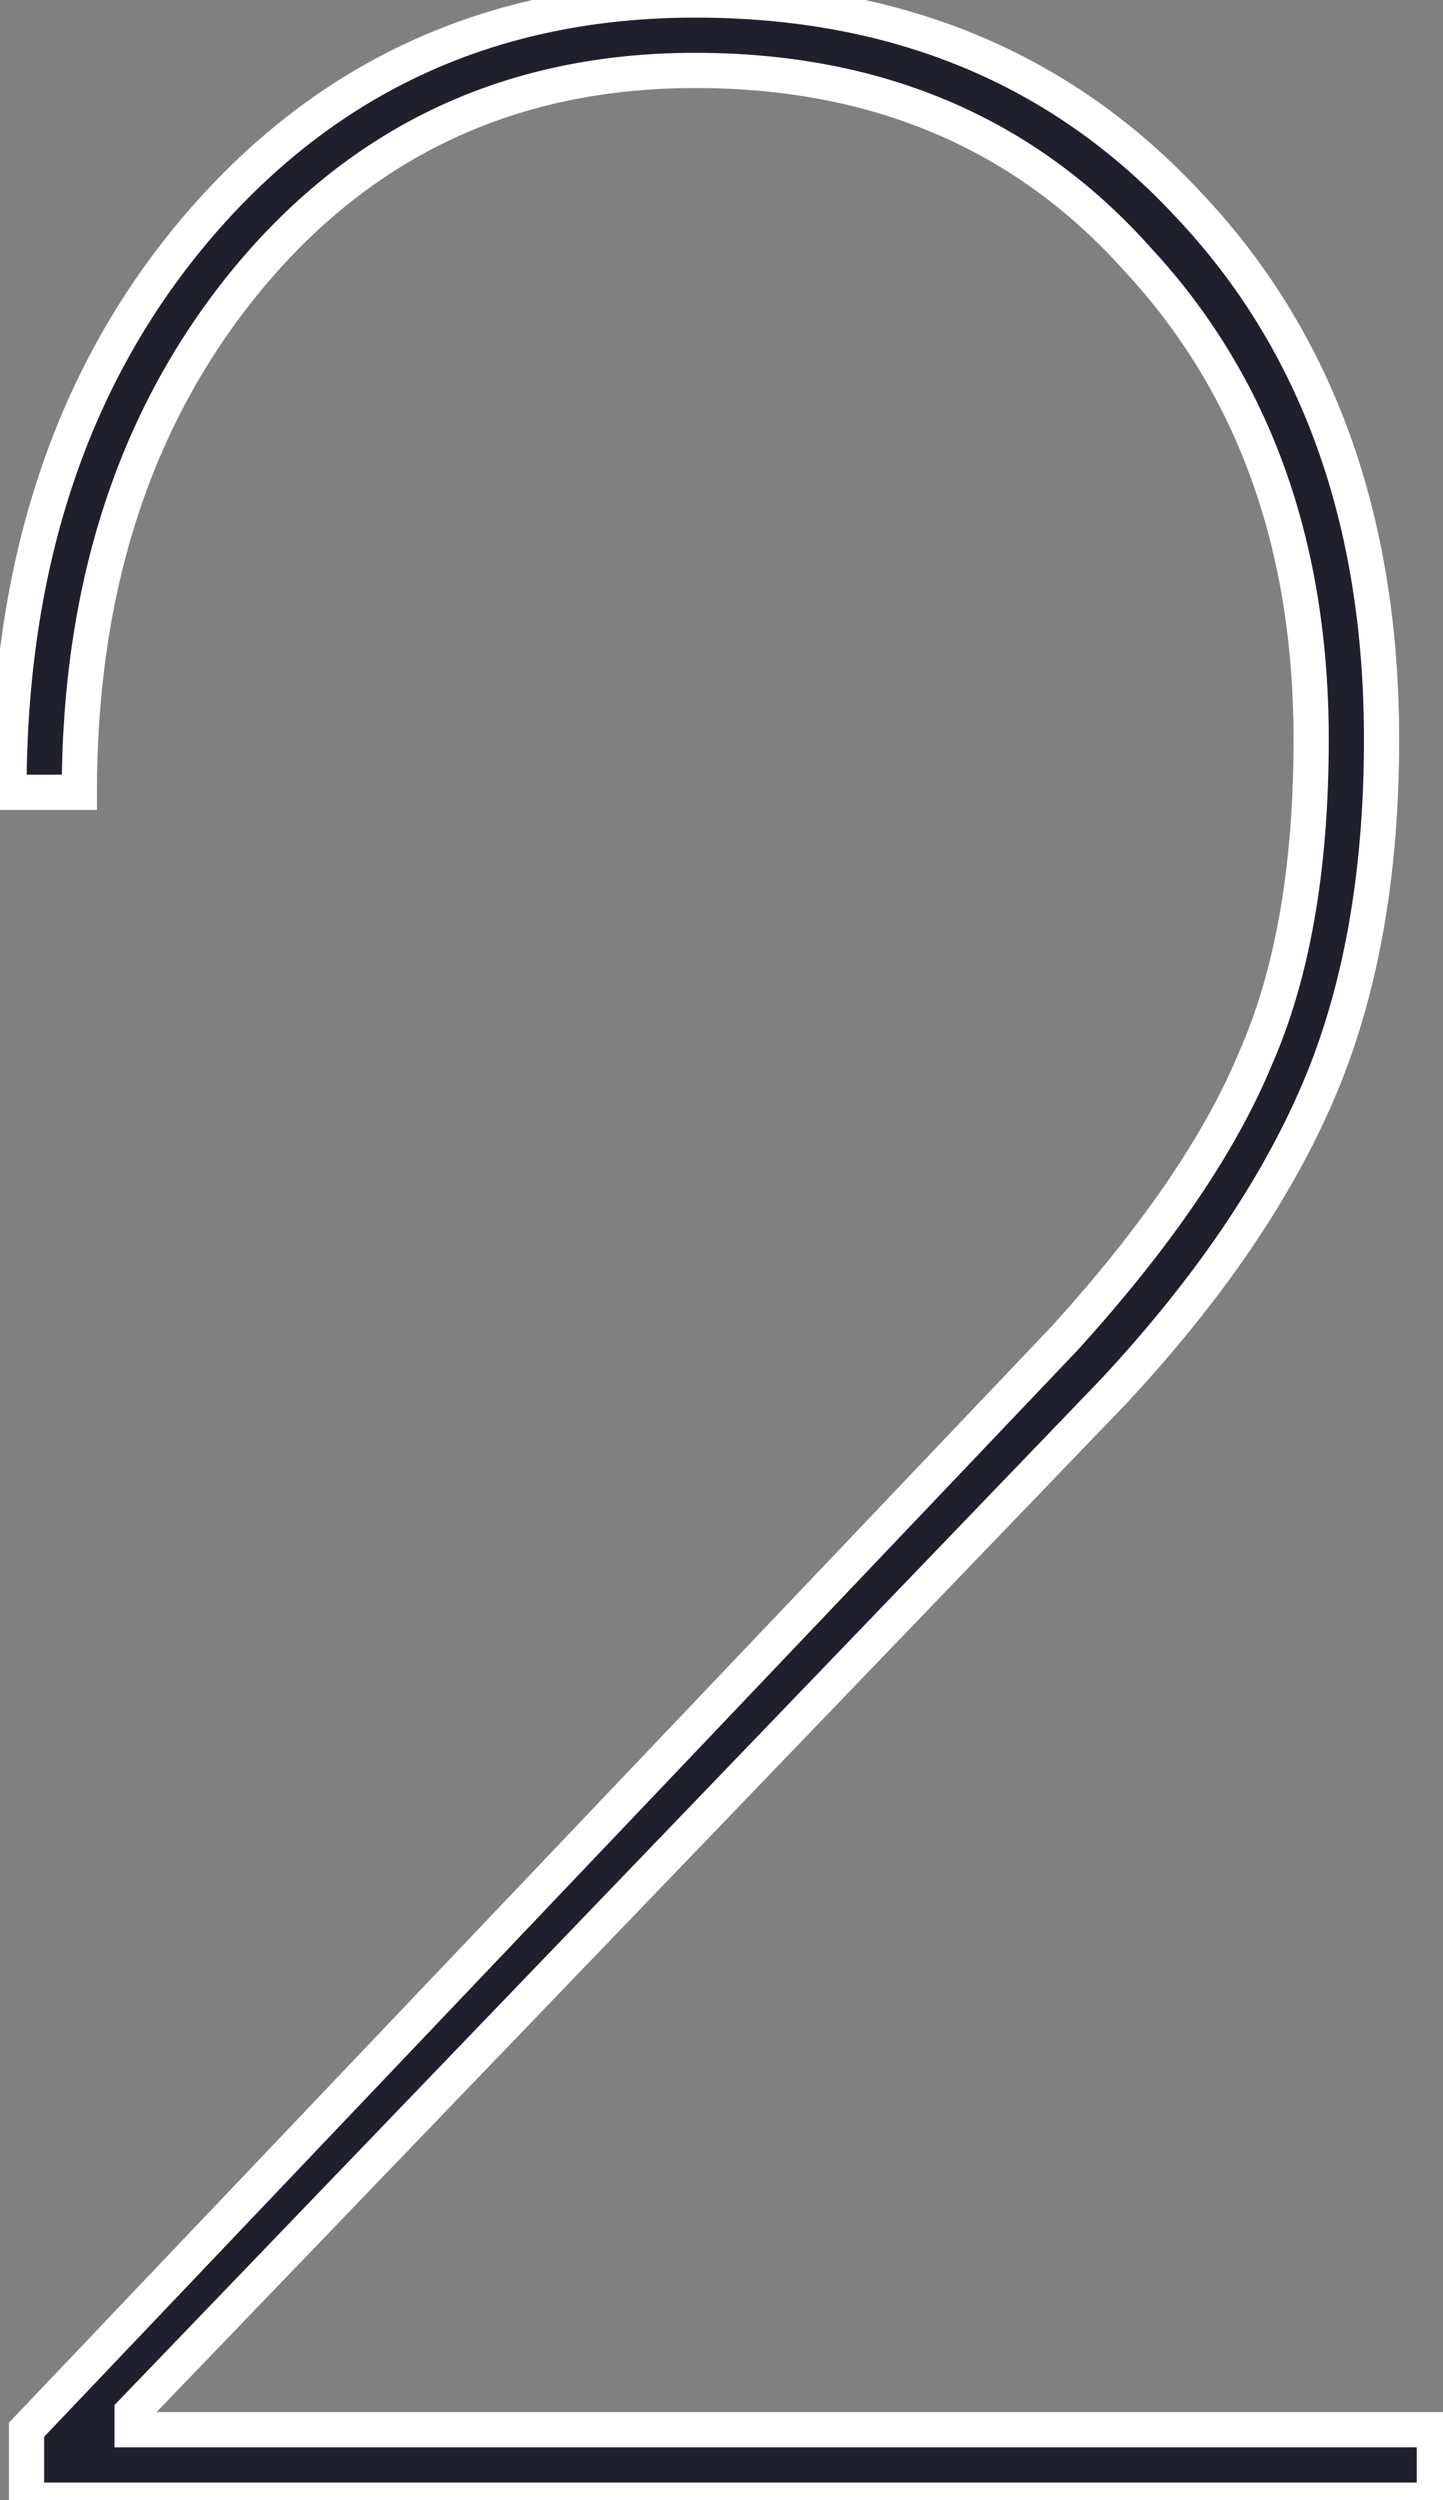
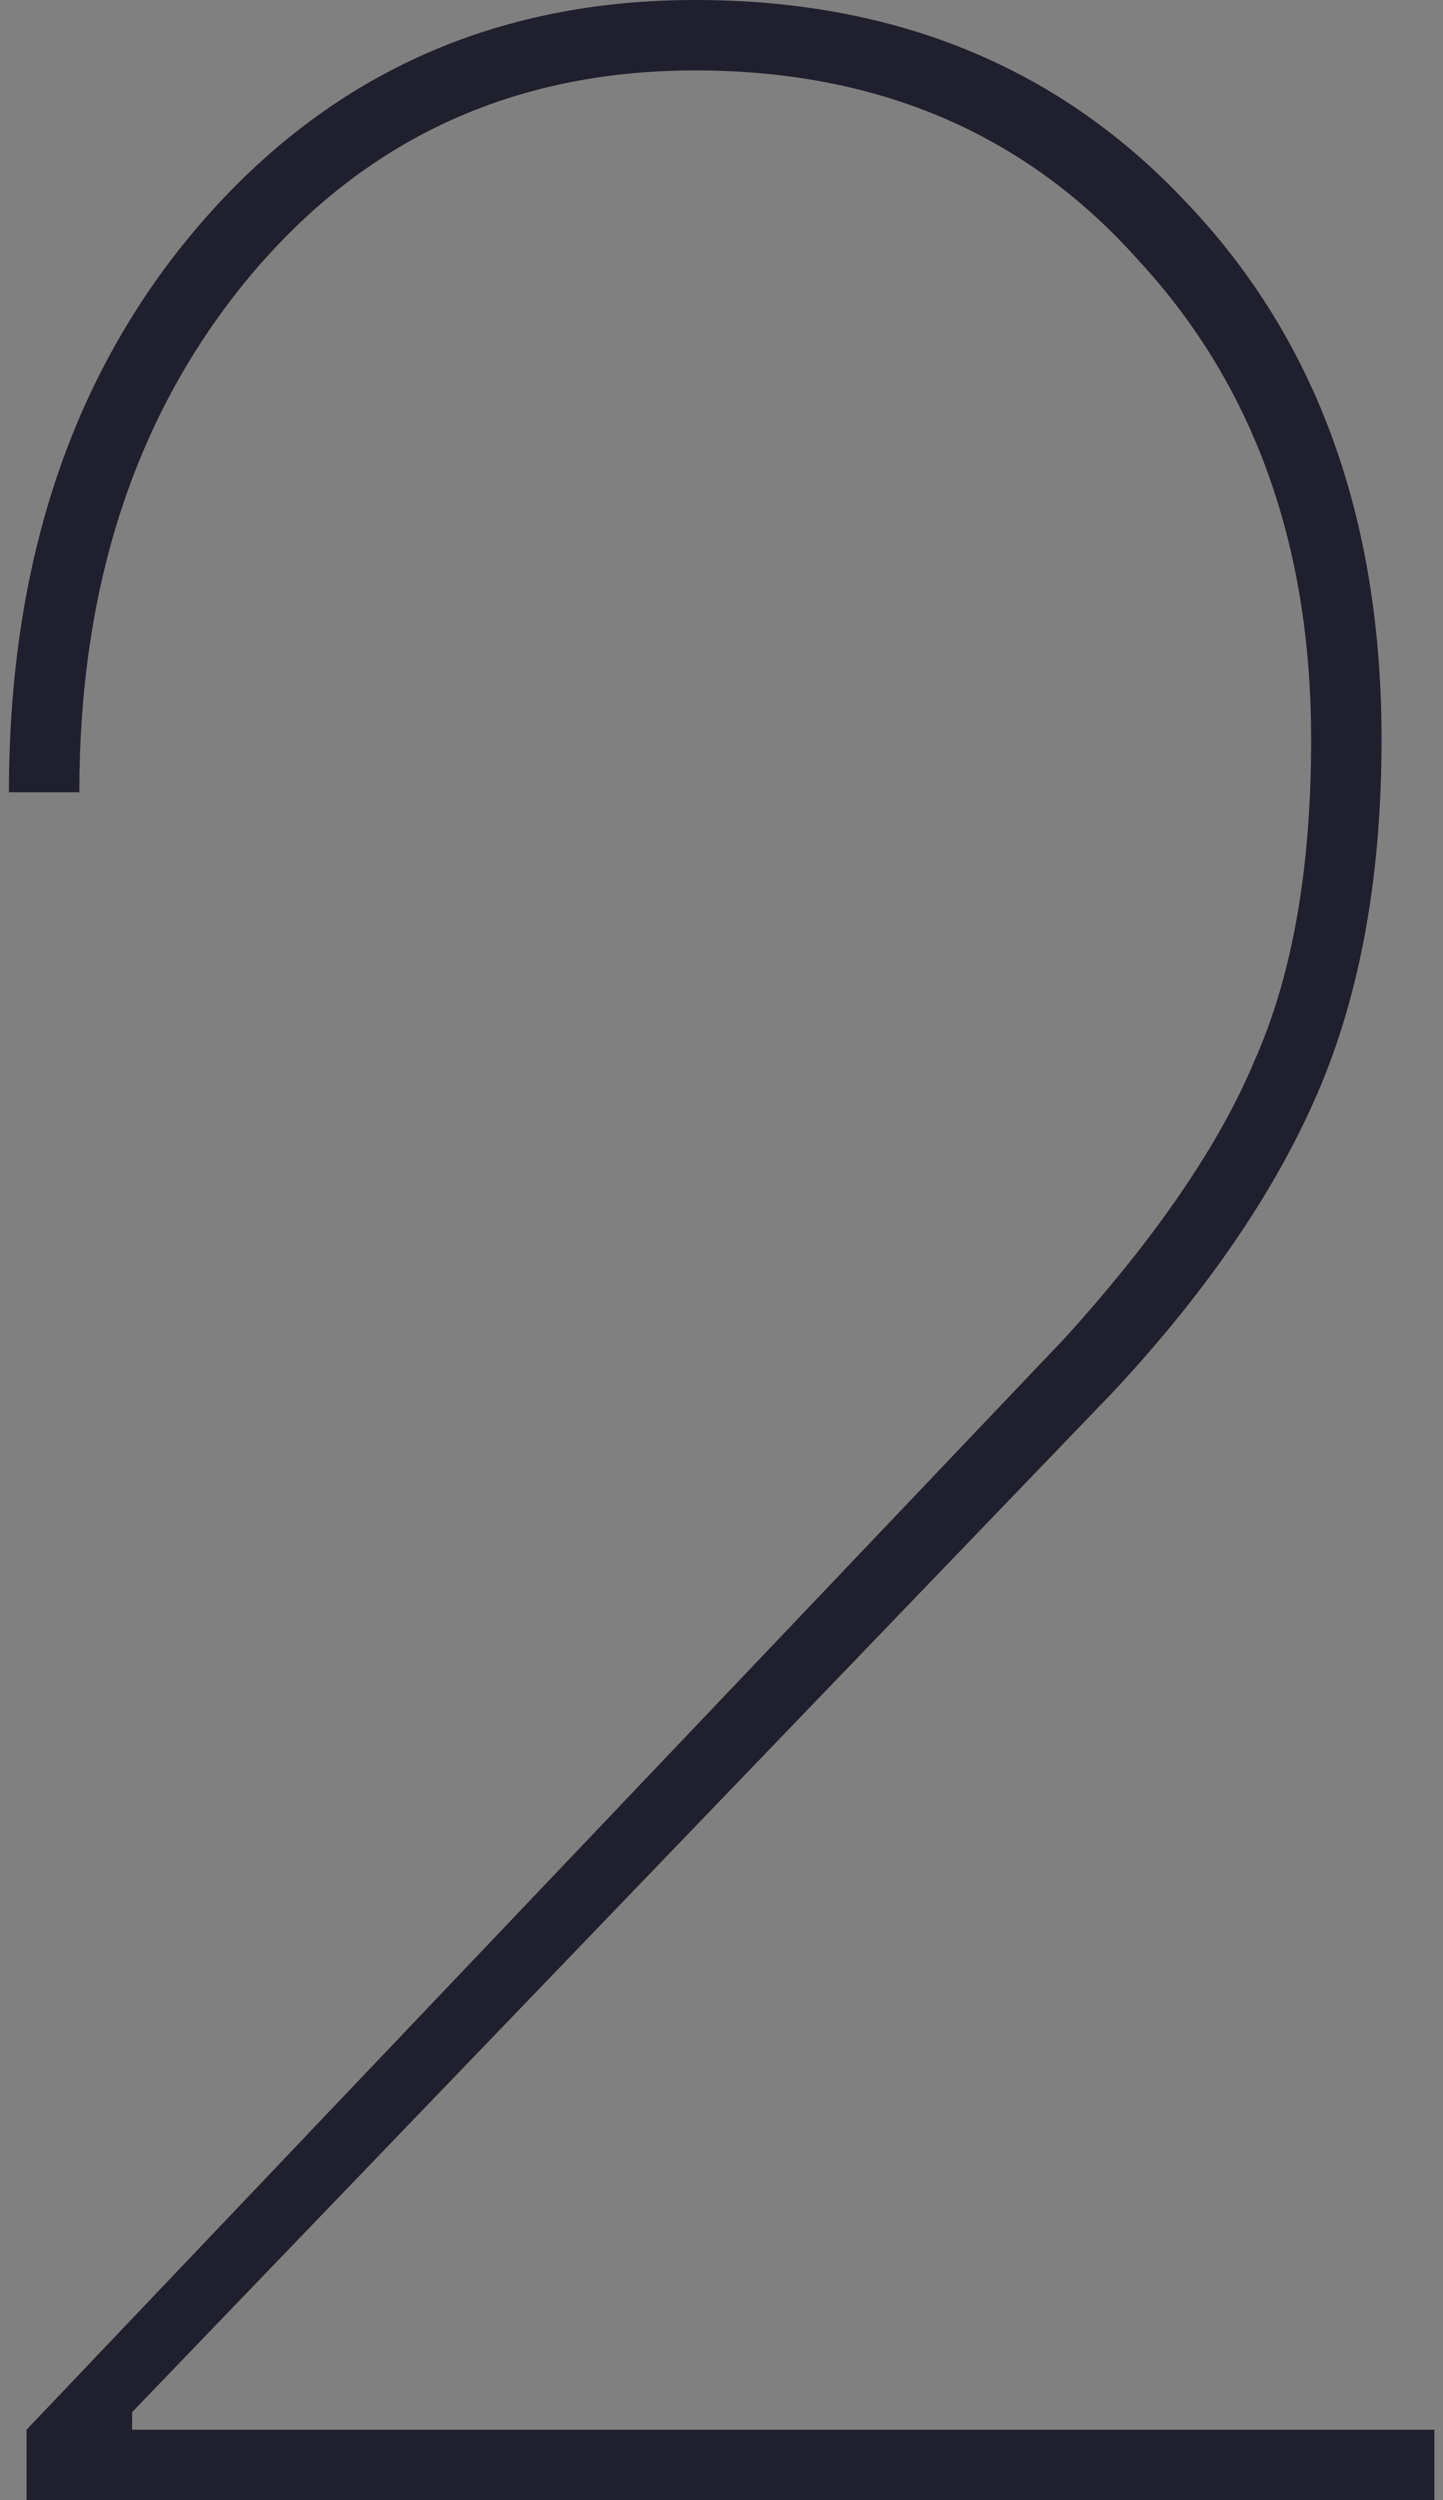
<svg xmlns="http://www.w3.org/2000/svg" width="82" height="142" viewBox="0 0 82 142" fill="none">
  <rect x="0" y="0" width="82" height="142" fill="#808080" stroke="none" />
  <path d="M1.508 142V138L60.508 76C65.708 70.267 69.308 65 71.308 60.2C73.441 55.4 74.508 49.333 74.508 42C74.508 30.933 71.241 21.867 64.708 14.8C58.308 7.6 49.908 4 39.508 4C29.108 4 20.641 7.933 14.108 15.8C7.708 23.533 4.508 33.267 4.508 45H0.508C0.508 31.933 4.108 21.2 11.308 12.8C18.641 4.267 28.041 -7.62939e-06 39.508 -7.62939e-06C50.974 -7.62939e-06 60.308 3.867 67.508 11.6C74.841 19.333 78.508 29.467 78.508 42C78.508 49.733 77.308 56.4 74.908 62C72.508 67.6 68.641 73.267 63.308 79L7.508 137V138H81.508V142H1.508Z" fill="#1F1F2D" />
-   <path d="M1.508 142H0.508V143H1.508V142ZM1.508 138L0.783 137.311L0.508 137.6V138H1.508ZM60.508 76L61.232 76.689L61.24 76.681L61.248 76.672L60.508 76ZM71.308 60.2L70.394 59.794L70.389 59.805L70.385 59.815L71.308 60.2ZM64.708 14.8L63.96 15.464L63.967 15.472L63.974 15.479L64.708 14.8ZM14.108 15.8L13.338 15.161L13.337 15.162L14.108 15.8ZM4.508 45V46H5.508V45H4.508ZM0.508 45H-0.492V46H0.508V45ZM11.308 12.8L10.549 12.148L10.549 12.149L11.308 12.8ZM67.508 11.6L66.776 12.281L66.782 12.288L67.508 11.6ZM74.908 62L75.827 62.394L74.908 62ZM63.308 79L64.028 79.693L64.034 79.687L64.04 79.681L63.308 79ZM7.508 137L6.787 136.307L6.508 136.597V137H7.508ZM7.508 138H6.508V139H7.508V138ZM81.508 138H82.508V137H81.508V138ZM81.508 142V143H82.508V142H81.508ZM2.508 142V138H0.508V142H2.508ZM2.232 138.689L61.232 76.689L59.783 75.311L0.783 137.311L2.232 138.689ZM61.248 76.672C66.492 70.891 70.171 65.528 72.231 60.585L70.385 59.815C68.445 64.472 64.924 69.642 59.767 75.328L61.248 76.672ZM72.222 60.606C74.43 55.638 75.508 49.422 75.508 42H73.508C73.508 49.245 72.453 55.162 70.394 59.794L72.222 60.606ZM75.508 42C75.508 30.722 72.172 21.4 65.442 14.121L63.974 15.479C70.31 22.333 73.508 31.145 73.508 42H75.508ZM65.455 14.136C58.849 6.704 50.168 3 39.508 3V5C49.648 5 57.767 8.496 63.96 15.464L65.455 14.136ZM39.508 3C28.816 3 20.066 7.061 13.338 15.161L14.877 16.439C21.217 8.805 29.399 5 39.508 5V3ZM13.337 15.162C6.765 23.105 3.508 33.075 3.508 45H5.508C5.508 33.458 8.651 23.962 14.878 16.438L13.337 15.162ZM4.508 44H0.508V46H4.508V44ZM1.508 45C1.508 32.127 5.05 21.638 12.067 13.451L10.549 12.149C3.166 20.762 -0.492 31.74 -0.492 45H1.508ZM12.066 13.452C19.206 5.144 28.326 1 39.508 1V-1C27.756 -1 18.077 3.389 10.549 12.148L12.066 13.452ZM39.508 1C50.723 1 59.782 4.77 66.776 12.281L68.24 10.919C60.833 2.964 51.226 -1 39.508 -1V1ZM66.782 12.288C73.909 19.803 77.508 29.674 77.508 42H79.508C79.508 29.259 75.773 18.863 68.233 10.912L66.782 12.288ZM77.508 42C77.508 49.633 76.323 56.159 73.989 61.606L75.827 62.394C78.293 56.641 79.508 49.834 79.508 42H77.508ZM73.989 61.606C71.645 67.075 67.852 72.647 62.576 78.319L64.04 79.681C69.43 73.886 73.371 68.125 75.827 62.394L73.989 61.606ZM62.587 78.307L6.787 136.307L8.228 137.693L64.028 79.693L62.587 78.307ZM6.508 137V138H8.508V137H6.508ZM7.508 139H81.508V137H7.508V139ZM80.508 138V142H82.508V138H80.508ZM81.508 141H1.508V143H81.508V141Z" fill="white" />
</svg>